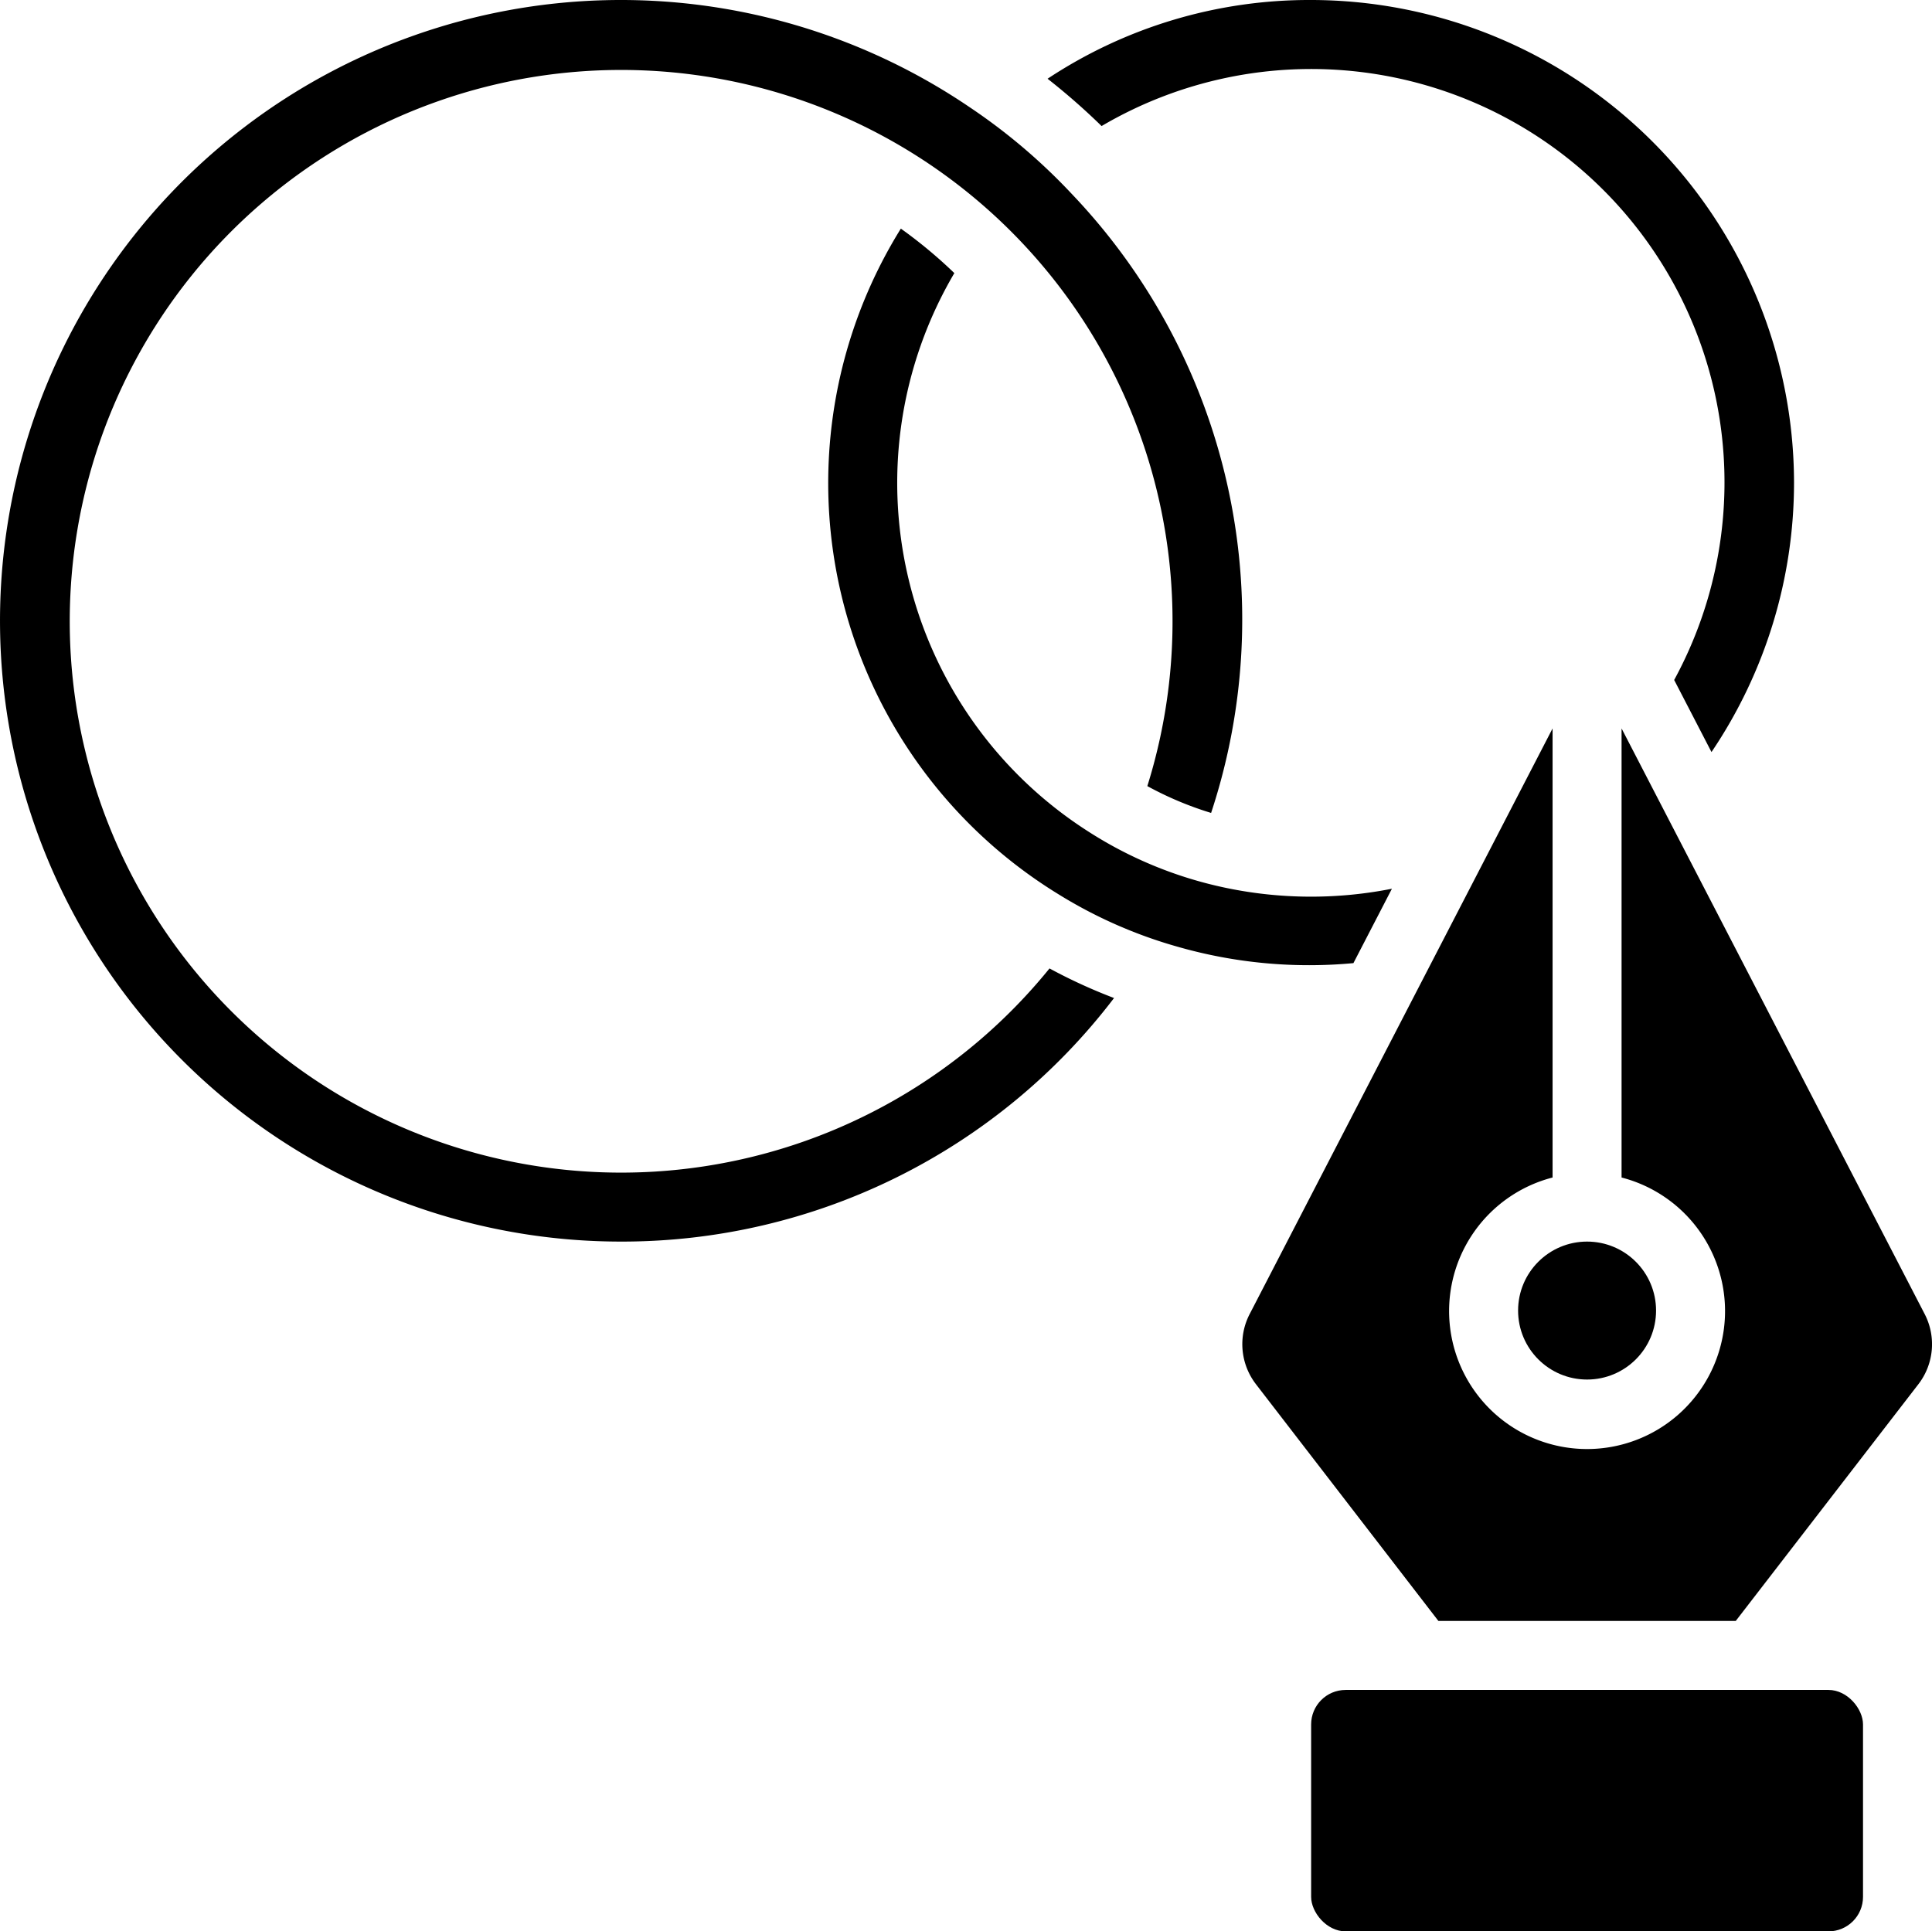
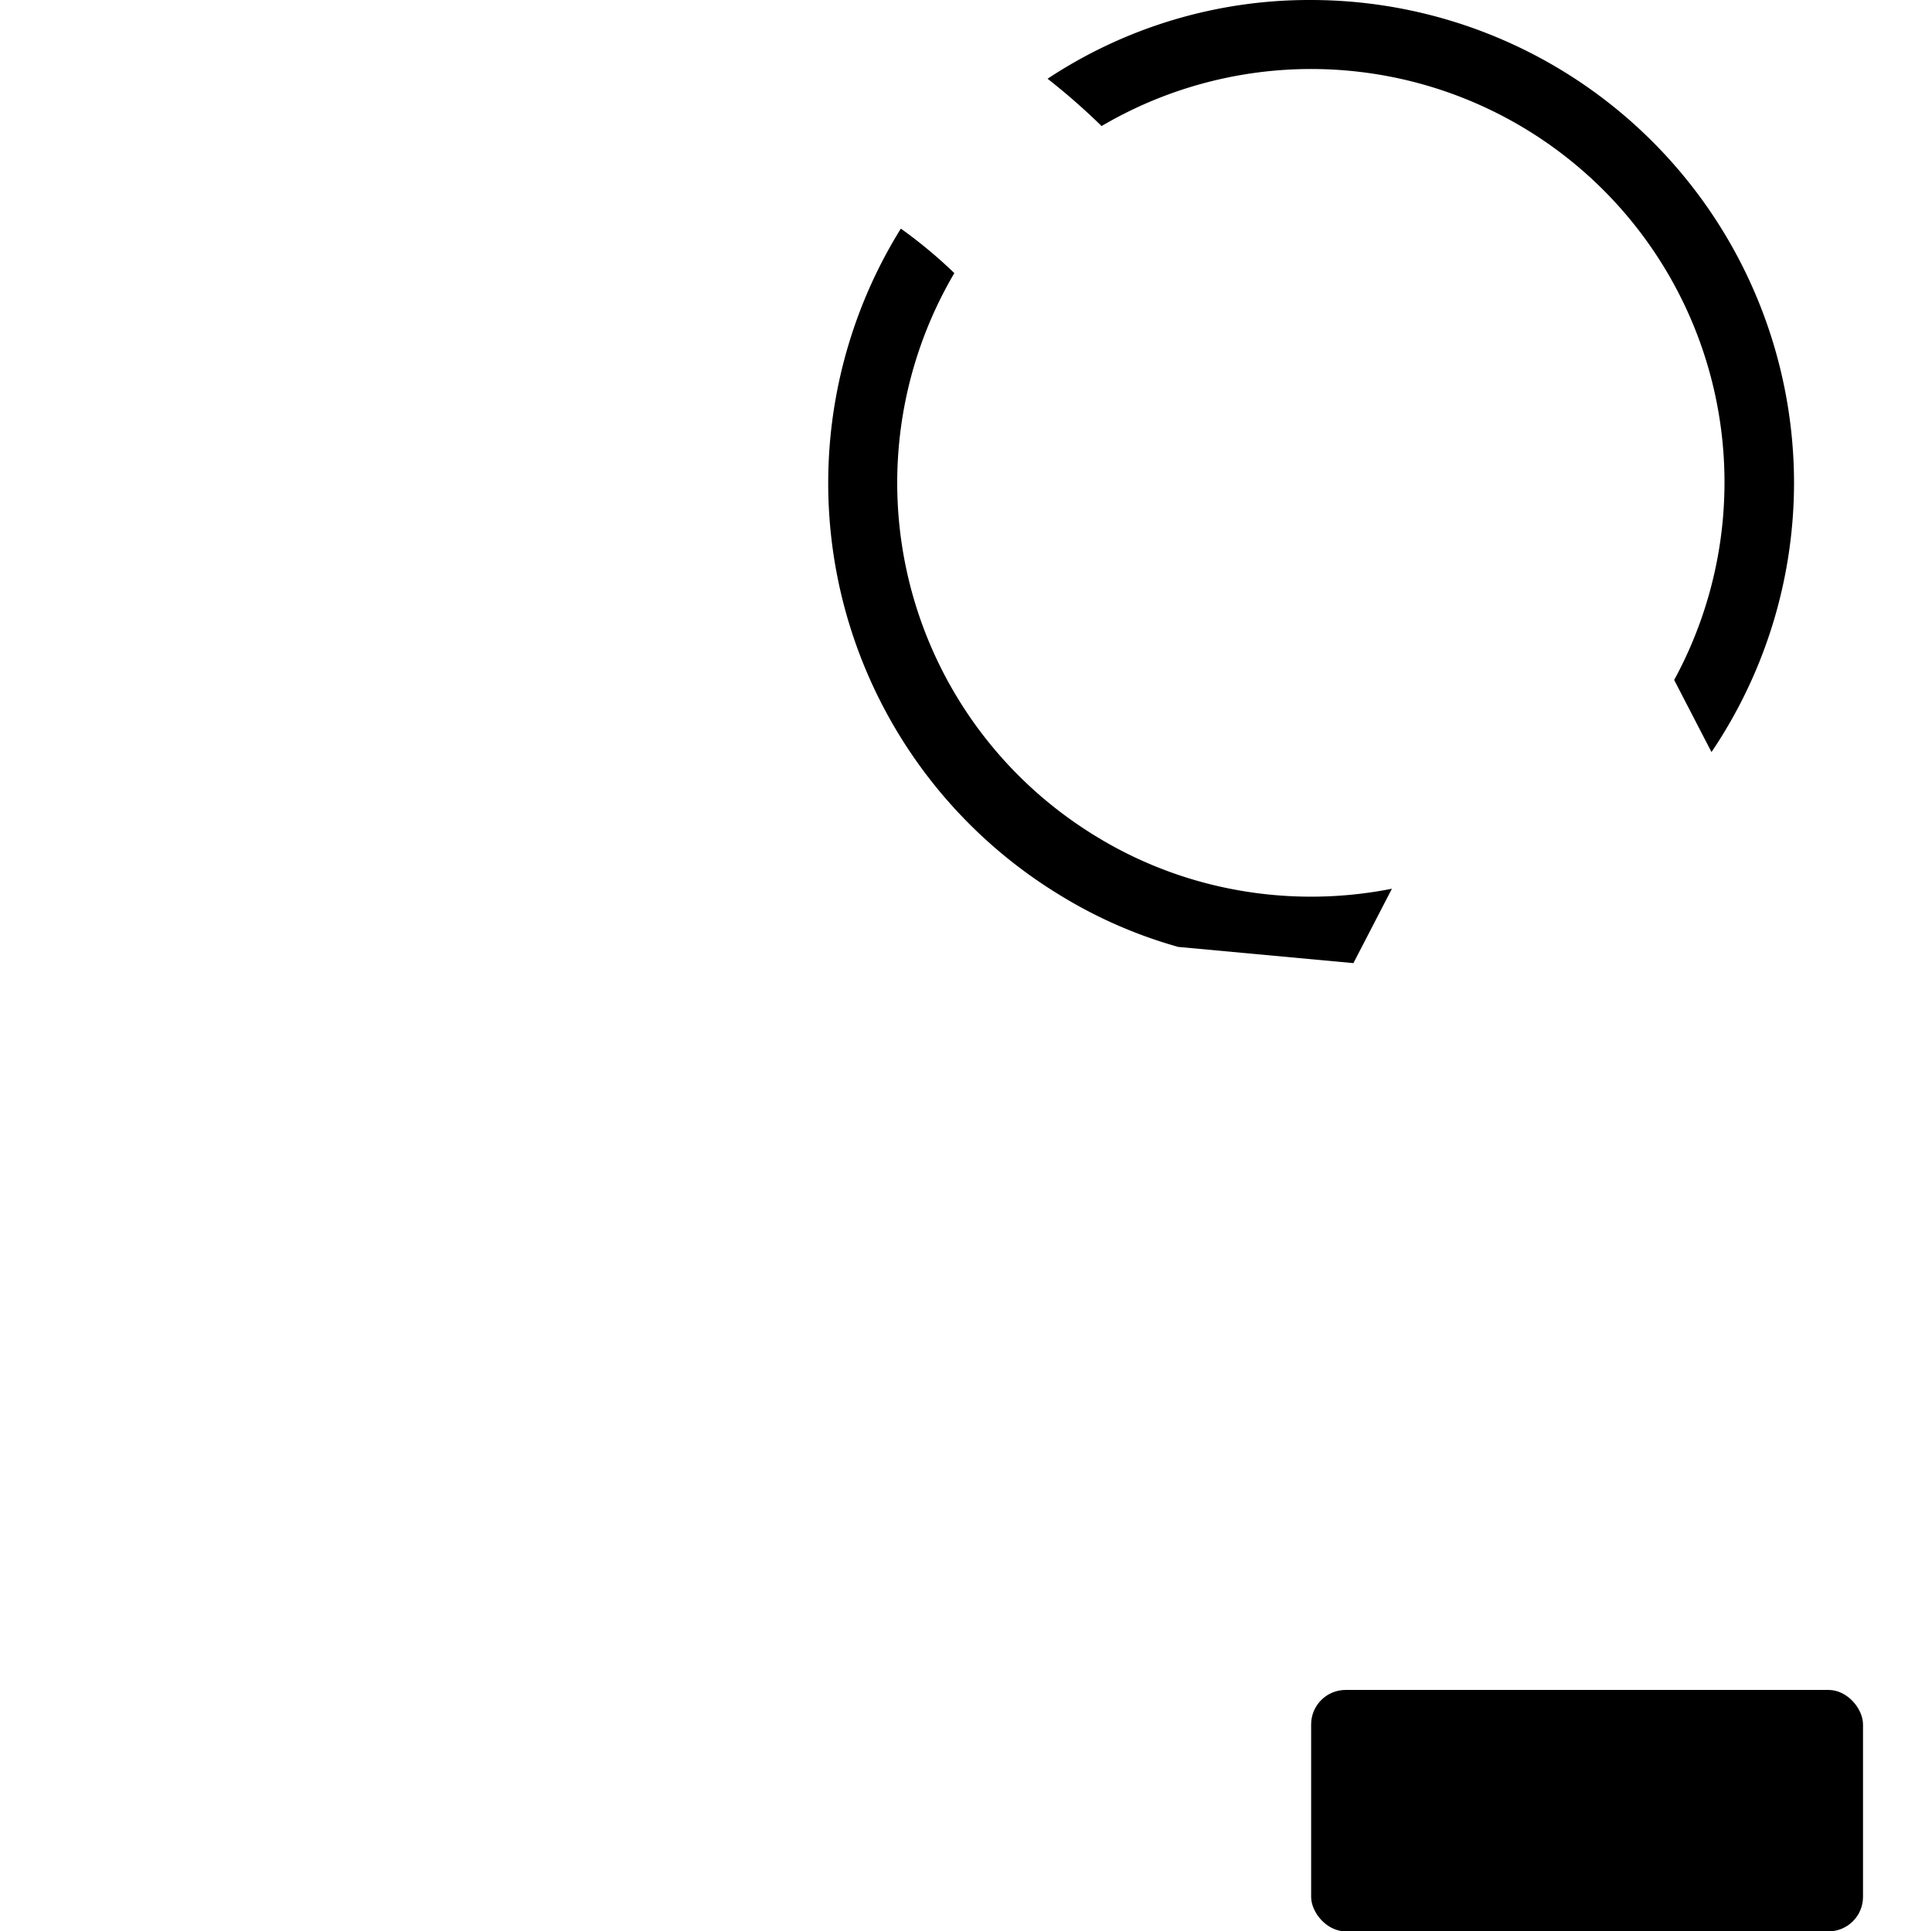
<svg xmlns="http://www.w3.org/2000/svg" viewBox="1.988 2 56.012 56">
  <g>
    <path d="M54 16a13.964 13.964 0 0 1-2.393 7.806l-1.082-2.09a11.984 11.984 0 0 0-16.6-16.061 19.239 19.239 0 0 0-1.566-1.372A13.742 13.742 0 0 1 40 2a14.015 14.015 0 0 1 14 14z" fill="#000000" opacity="1" data-original="#000000" />
-     <circle cx="48" cy="40" r="2" fill="#000000" opacity="1" data-original="#000000" />
-     <path d="M20 38A18 18 0 1 1 30.105 5.112a17.061 17.061 0 0 1 2.951 2.506A17.879 17.879 0 0 1 37.1 25.571a9.811 9.811 0 0 1-1.849-.778 15.986 15.986 0 1 0-2.836 5.287 15.507 15.507 0 0 0 1.871.858A17.93 17.93 0 0 1 20 38z" fill="#000000" opacity="1" data-original="#000000" />
-     <path d="M36.148 29.456a13.512 13.512 0 0 1-3.473-1.527 13.982 13.982 0 0 1-4.57-19.3 13.639 13.639 0 0 1 1.551 1.29 11.994 11.994 0 0 0 3.85 16.169 11.845 11.845 0 0 0 4.043 1.66 12.066 12.066 0 0 0 4.793.021l-1.116 2.157a13.825 13.825 0 0 1-5.078-.47z" fill="#000000" opacity="1" data-original="#000000" />
+     <path d="M36.148 29.456a13.512 13.512 0 0 1-3.473-1.527 13.982 13.982 0 0 1-4.57-19.3 13.639 13.639 0 0 1 1.551 1.29 11.994 11.994 0 0 0 3.85 16.169 11.845 11.845 0 0 0 4.043 1.66 12.066 12.066 0 0 0 4.793.021l-1.116 2.157z" fill="#000000" opacity="1" data-original="#000000" />
    <rect width="16" height="7" x="40" y="51" rx="1" fill="#000000" opacity="1" data-original="#000000" />
-     <path d="M57.605 42.136 52.31 49h-8.62l-5.29-6.865a1.9 1.9 0 0 1-.183-2.032L47 23.121v13.021a4 4 0 1 0 2 0V23.121L57.787 40.1a1.9 1.9 0 0 1-.182 2.036z" fill="#000000" opacity="1" data-original="#000000" />
  </g>
</svg>